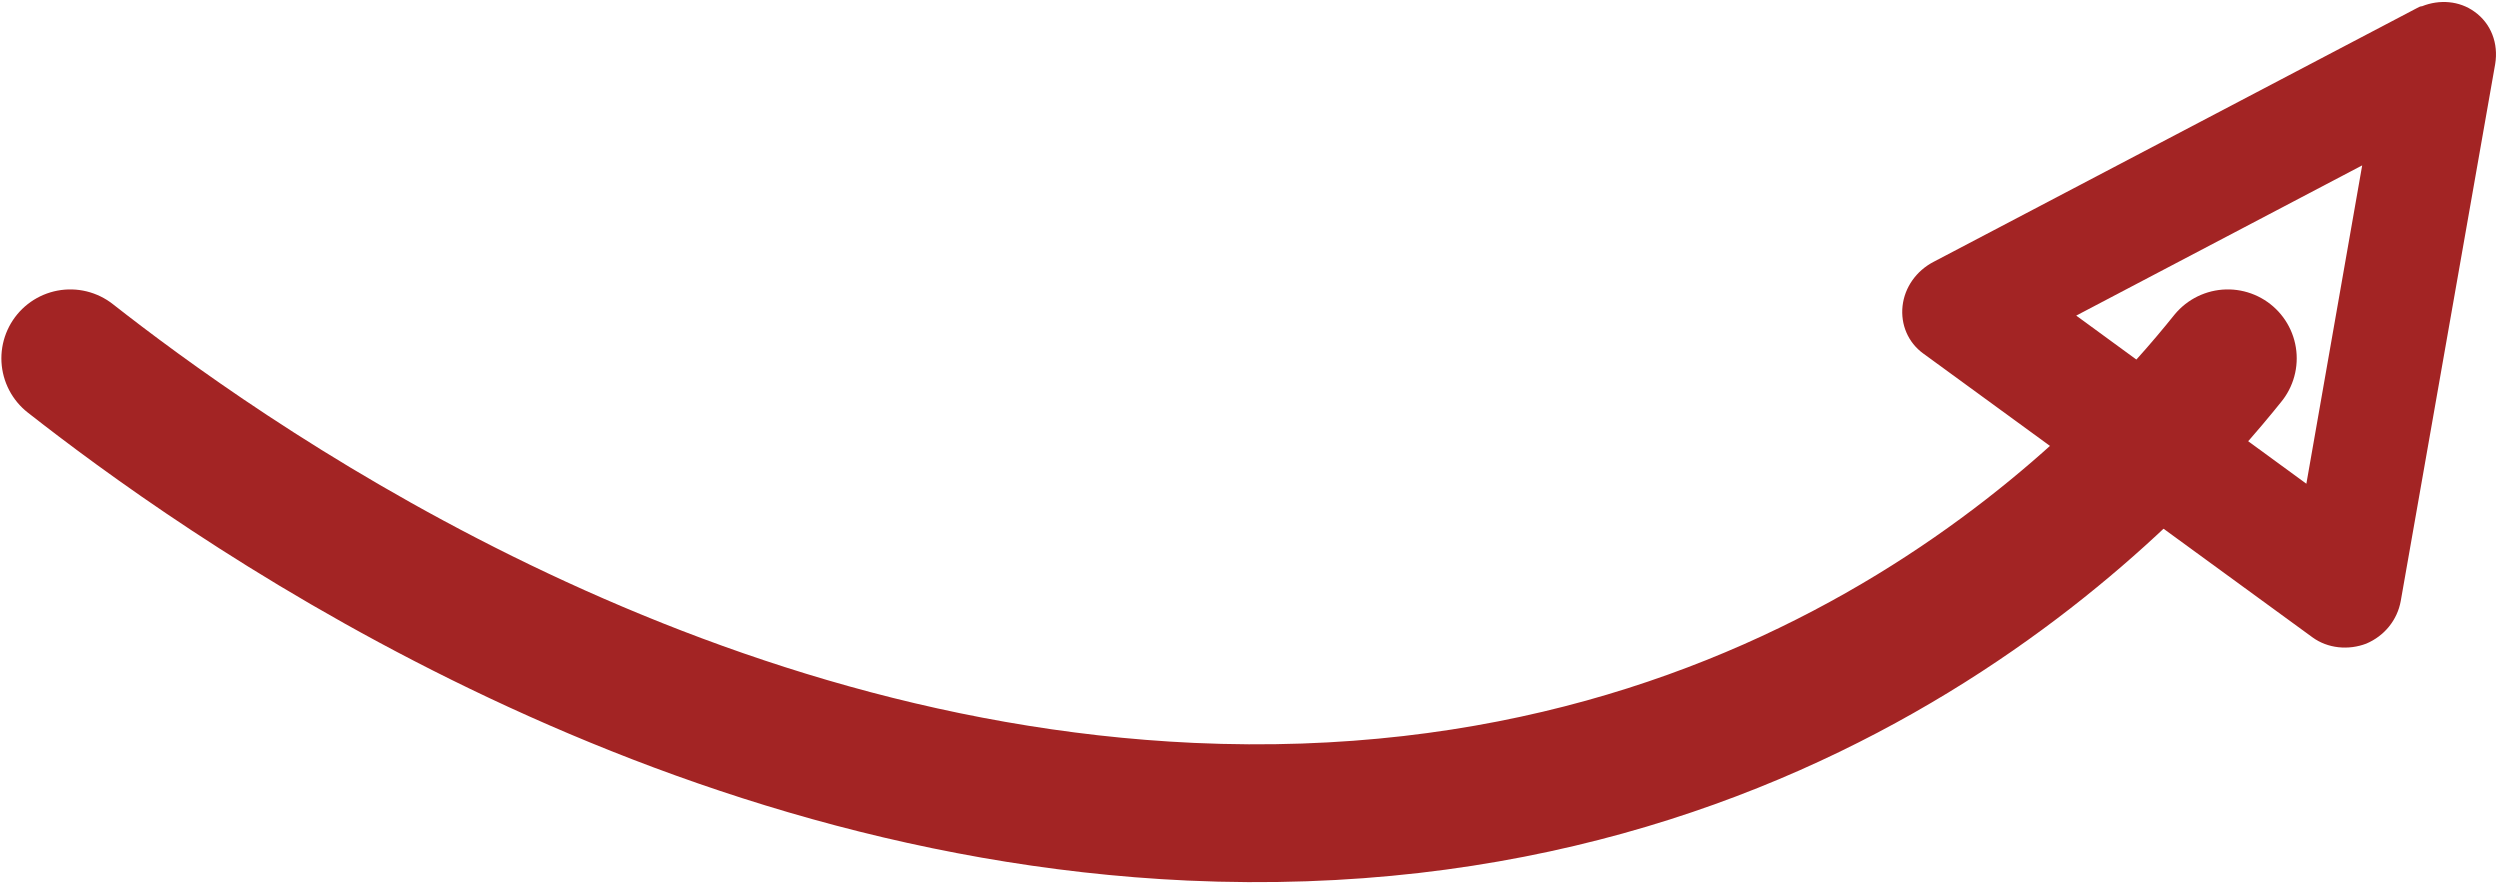
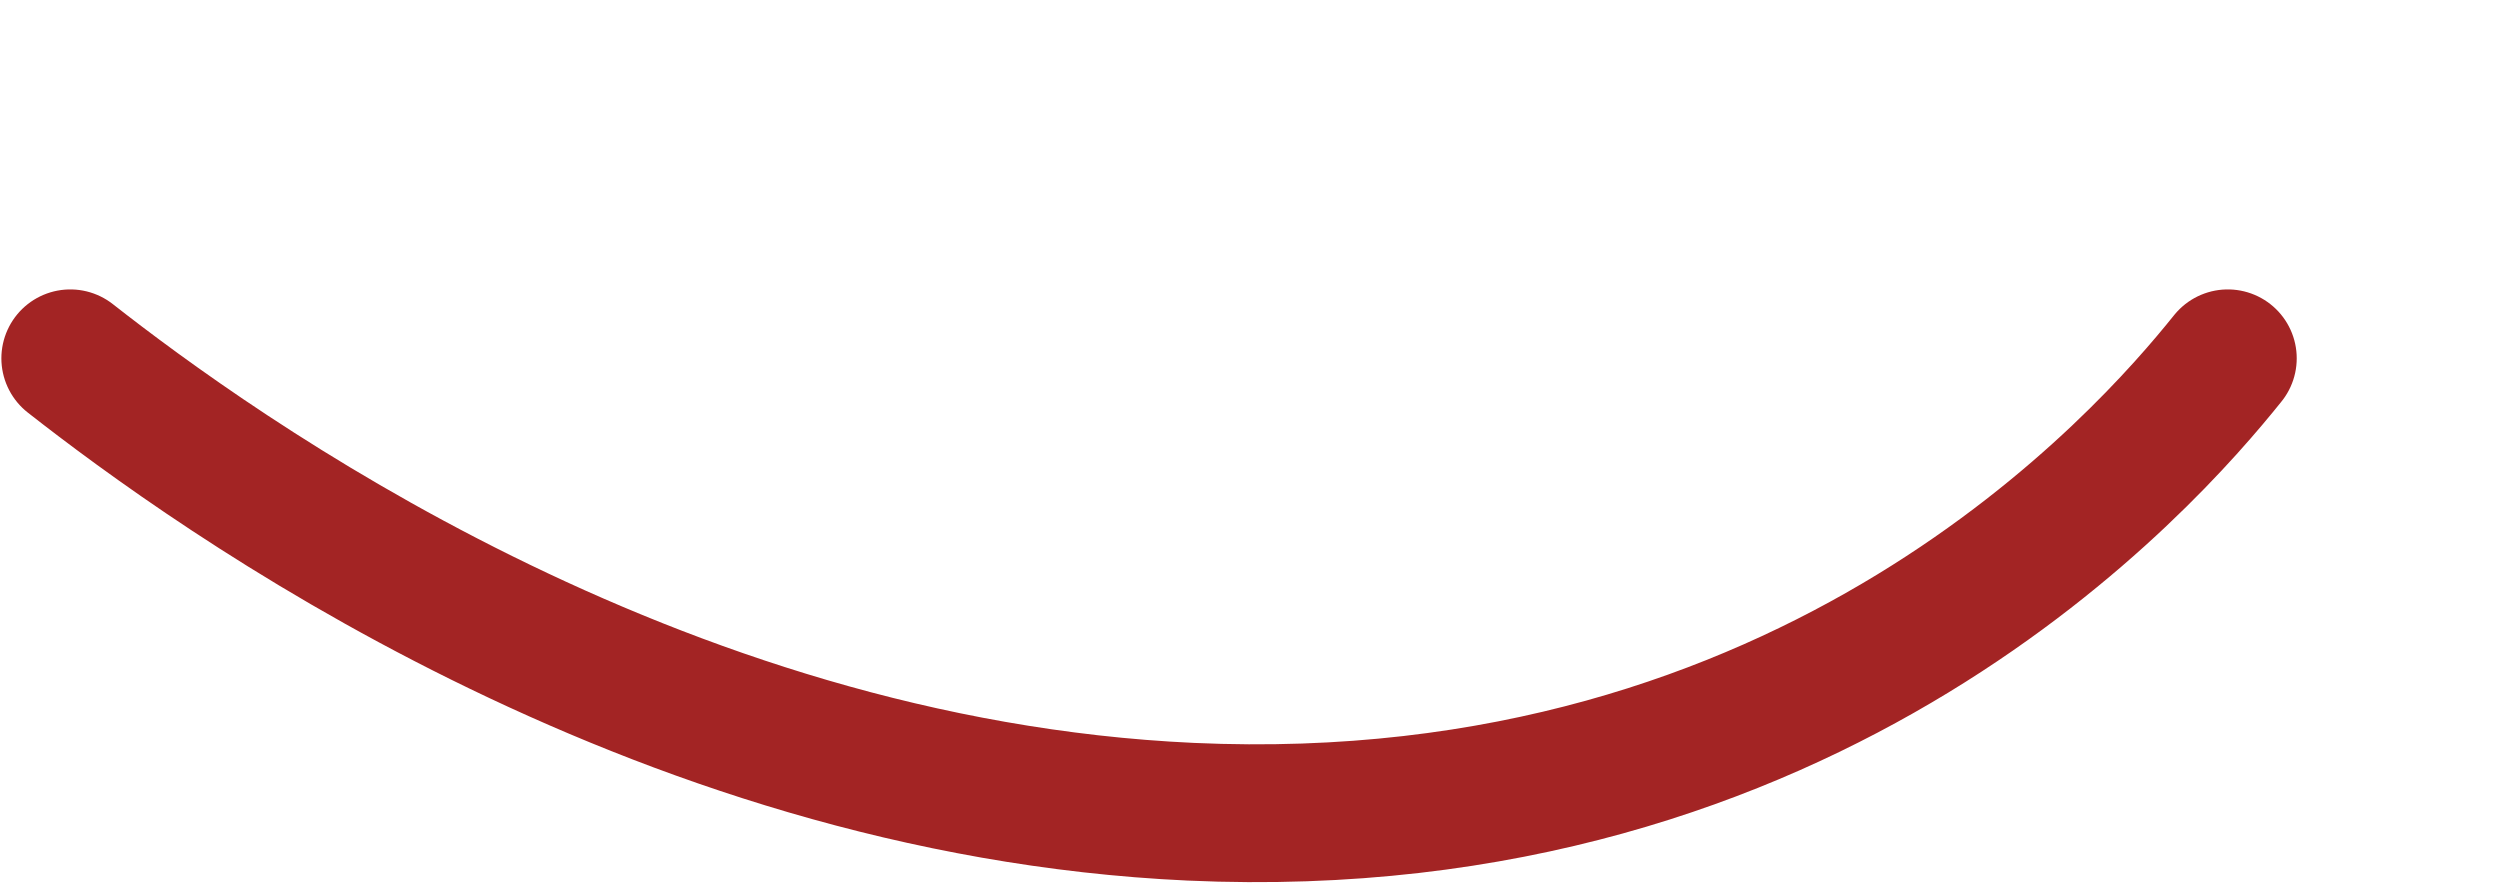
<svg xmlns="http://www.w3.org/2000/svg" version="1.1" id="Layer_1" x="0px" y="0px" viewBox="0 0 362.8 128.5" style="enable-background:new 0 0 362.8 128.5;" xml:space="preserve">
  <style type="text/css">
	.st0{fill:#A32424;}
	.st1{fill:none;stroke:#A32424;stroke-width:20;stroke-linecap:round;stroke-linejoin:round;stroke-miterlimit:10;}
</style>
  <g>
-     <path class="st0" d="M351.5,0.9c2.5-1,5.4-0.8,7.6,0.8c2.4,1.7,3.5,4.6,3,7.6l-13.7,77.9c-0.5,2.8-2.4,5.1-5,6.2   c-2.6,1-5.6,0.7-7.8-0.9l-56.5-41.2c-2.2-1.6-3.3-4.2-3-6.9c0.3-2.7,2-5.1,4.5-6.4l70.1-36.8C350.9,1.1,351.2,0.9,351.5,0.9z    M334.7,70.2l8.1-46.2l-41.5,21.8L334.7,70.2z" />
-   </g>
+     </g>
  <path class="st1" d="M323.3,52c-11.8,14.7-60,69.9-150.5,65.8C94.4,114.2,31,68.3,10.2,52" />
</svg>